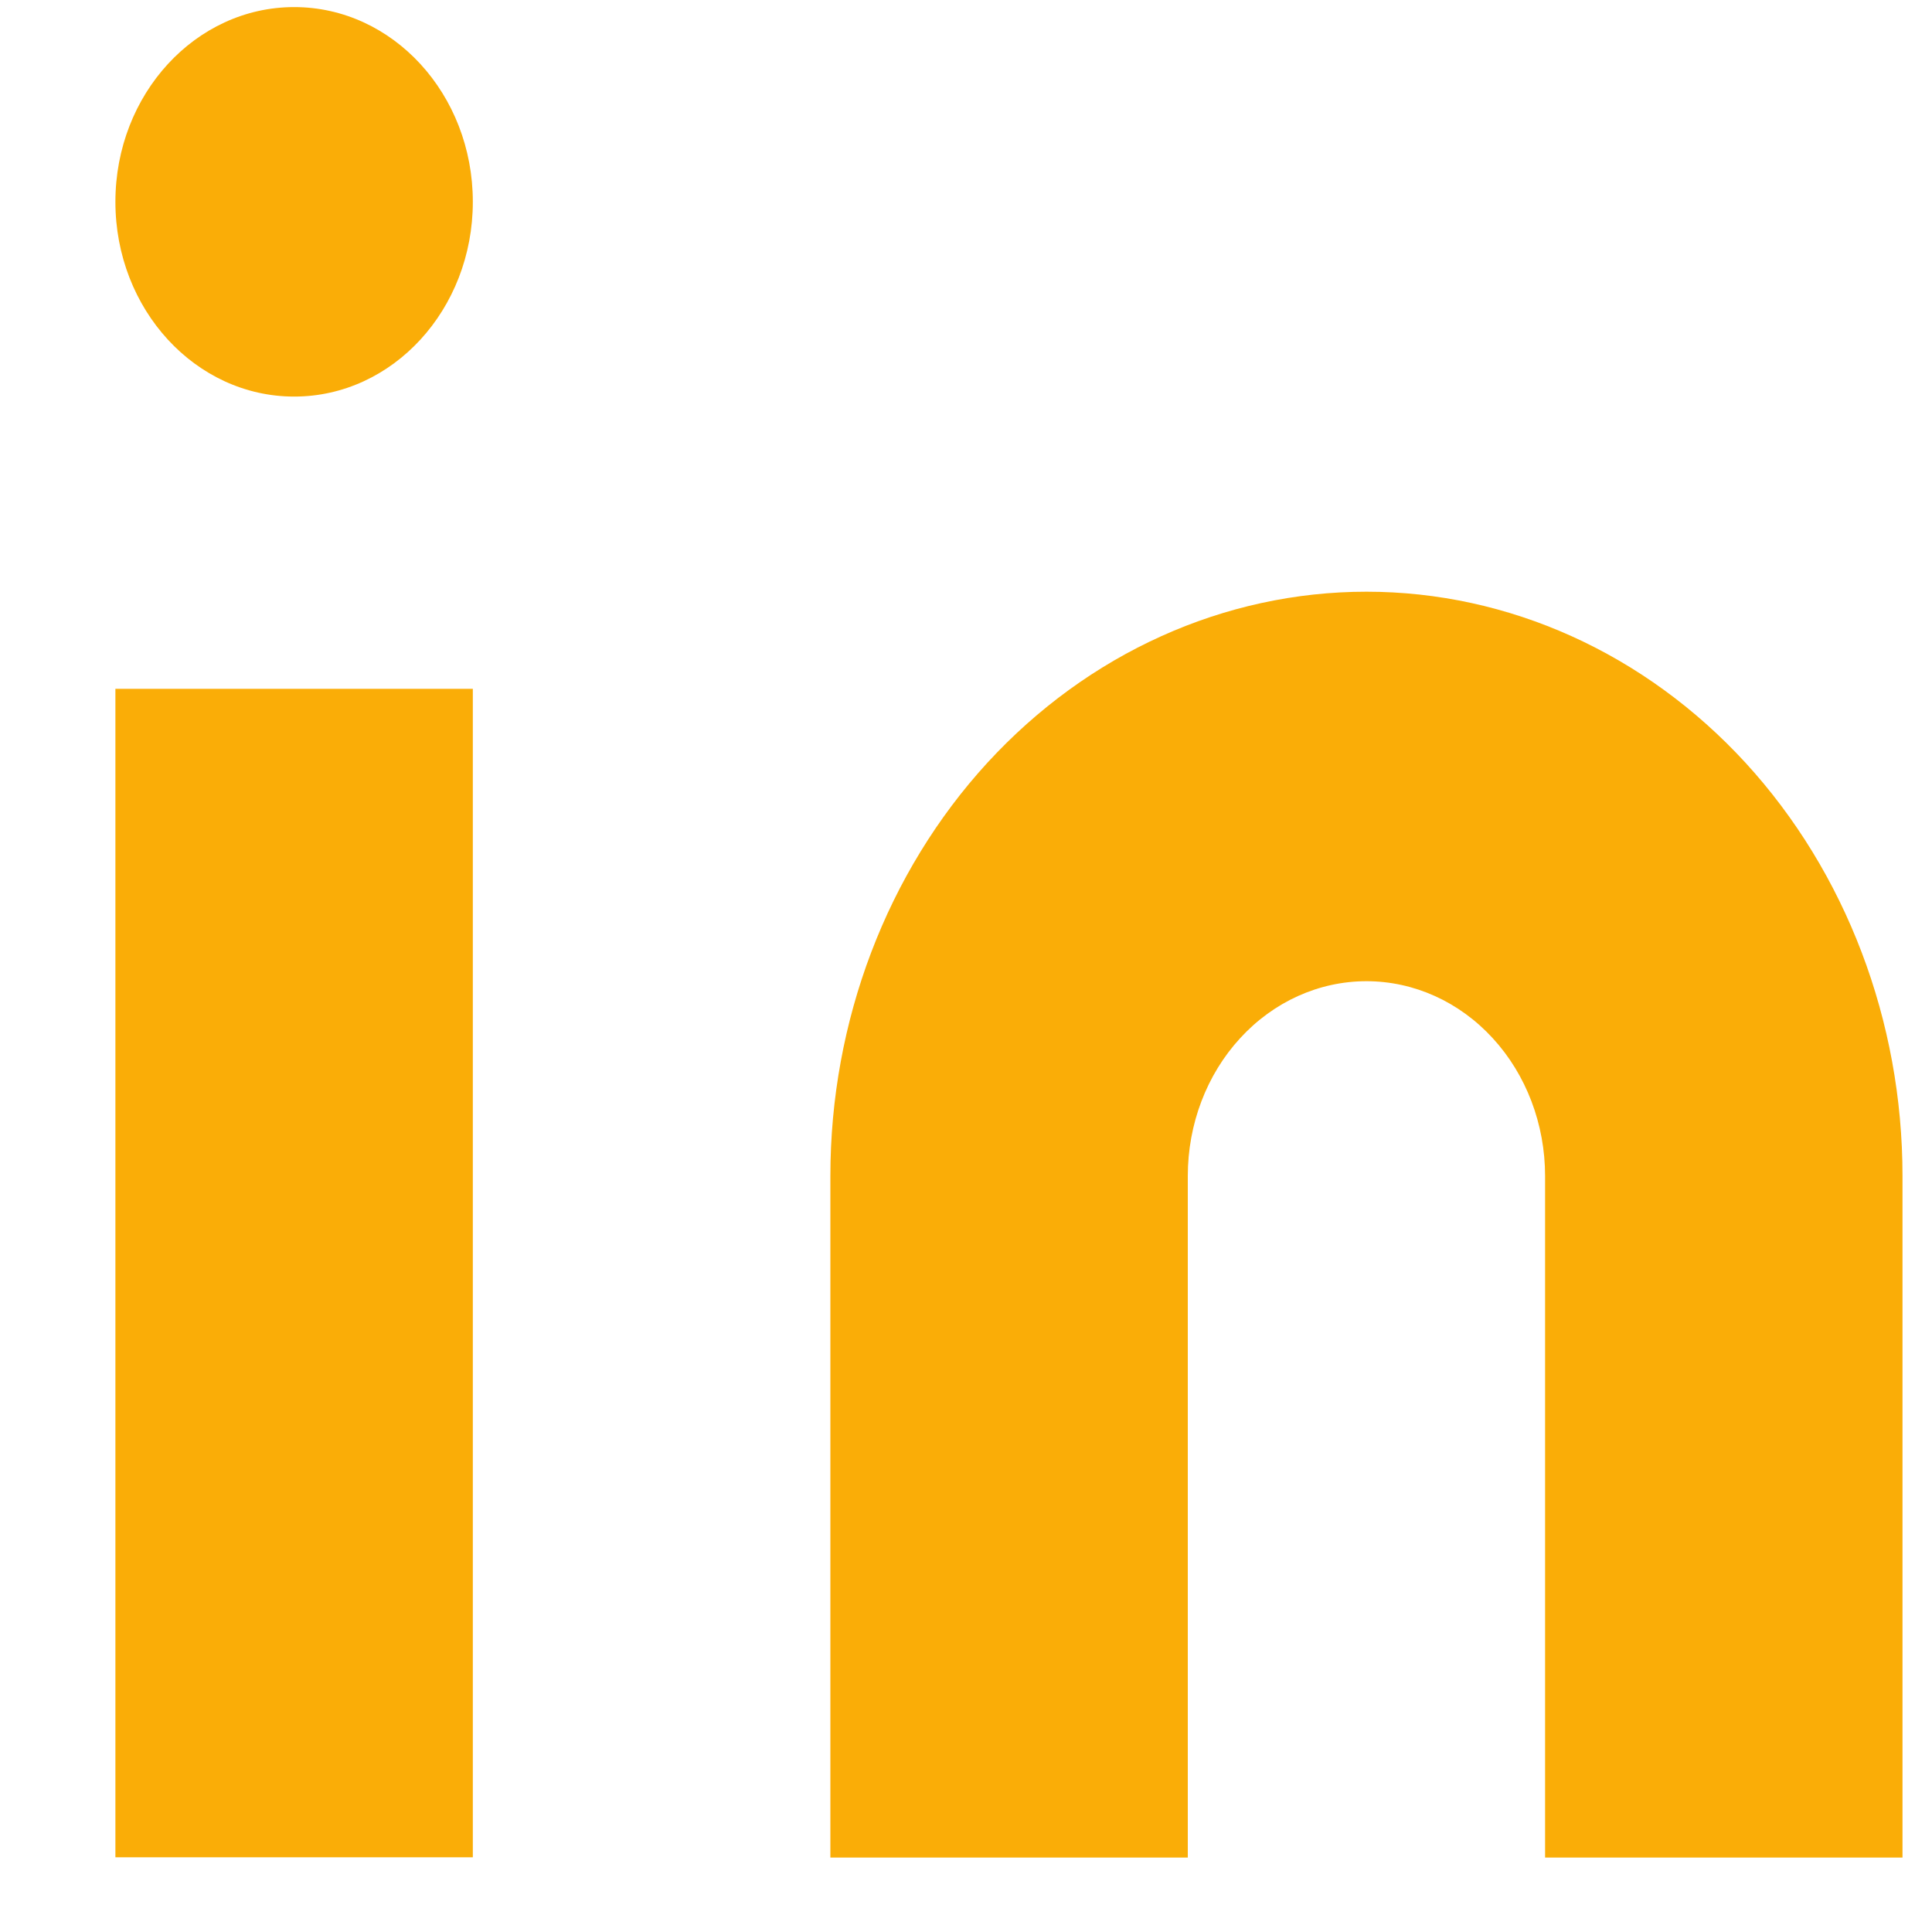
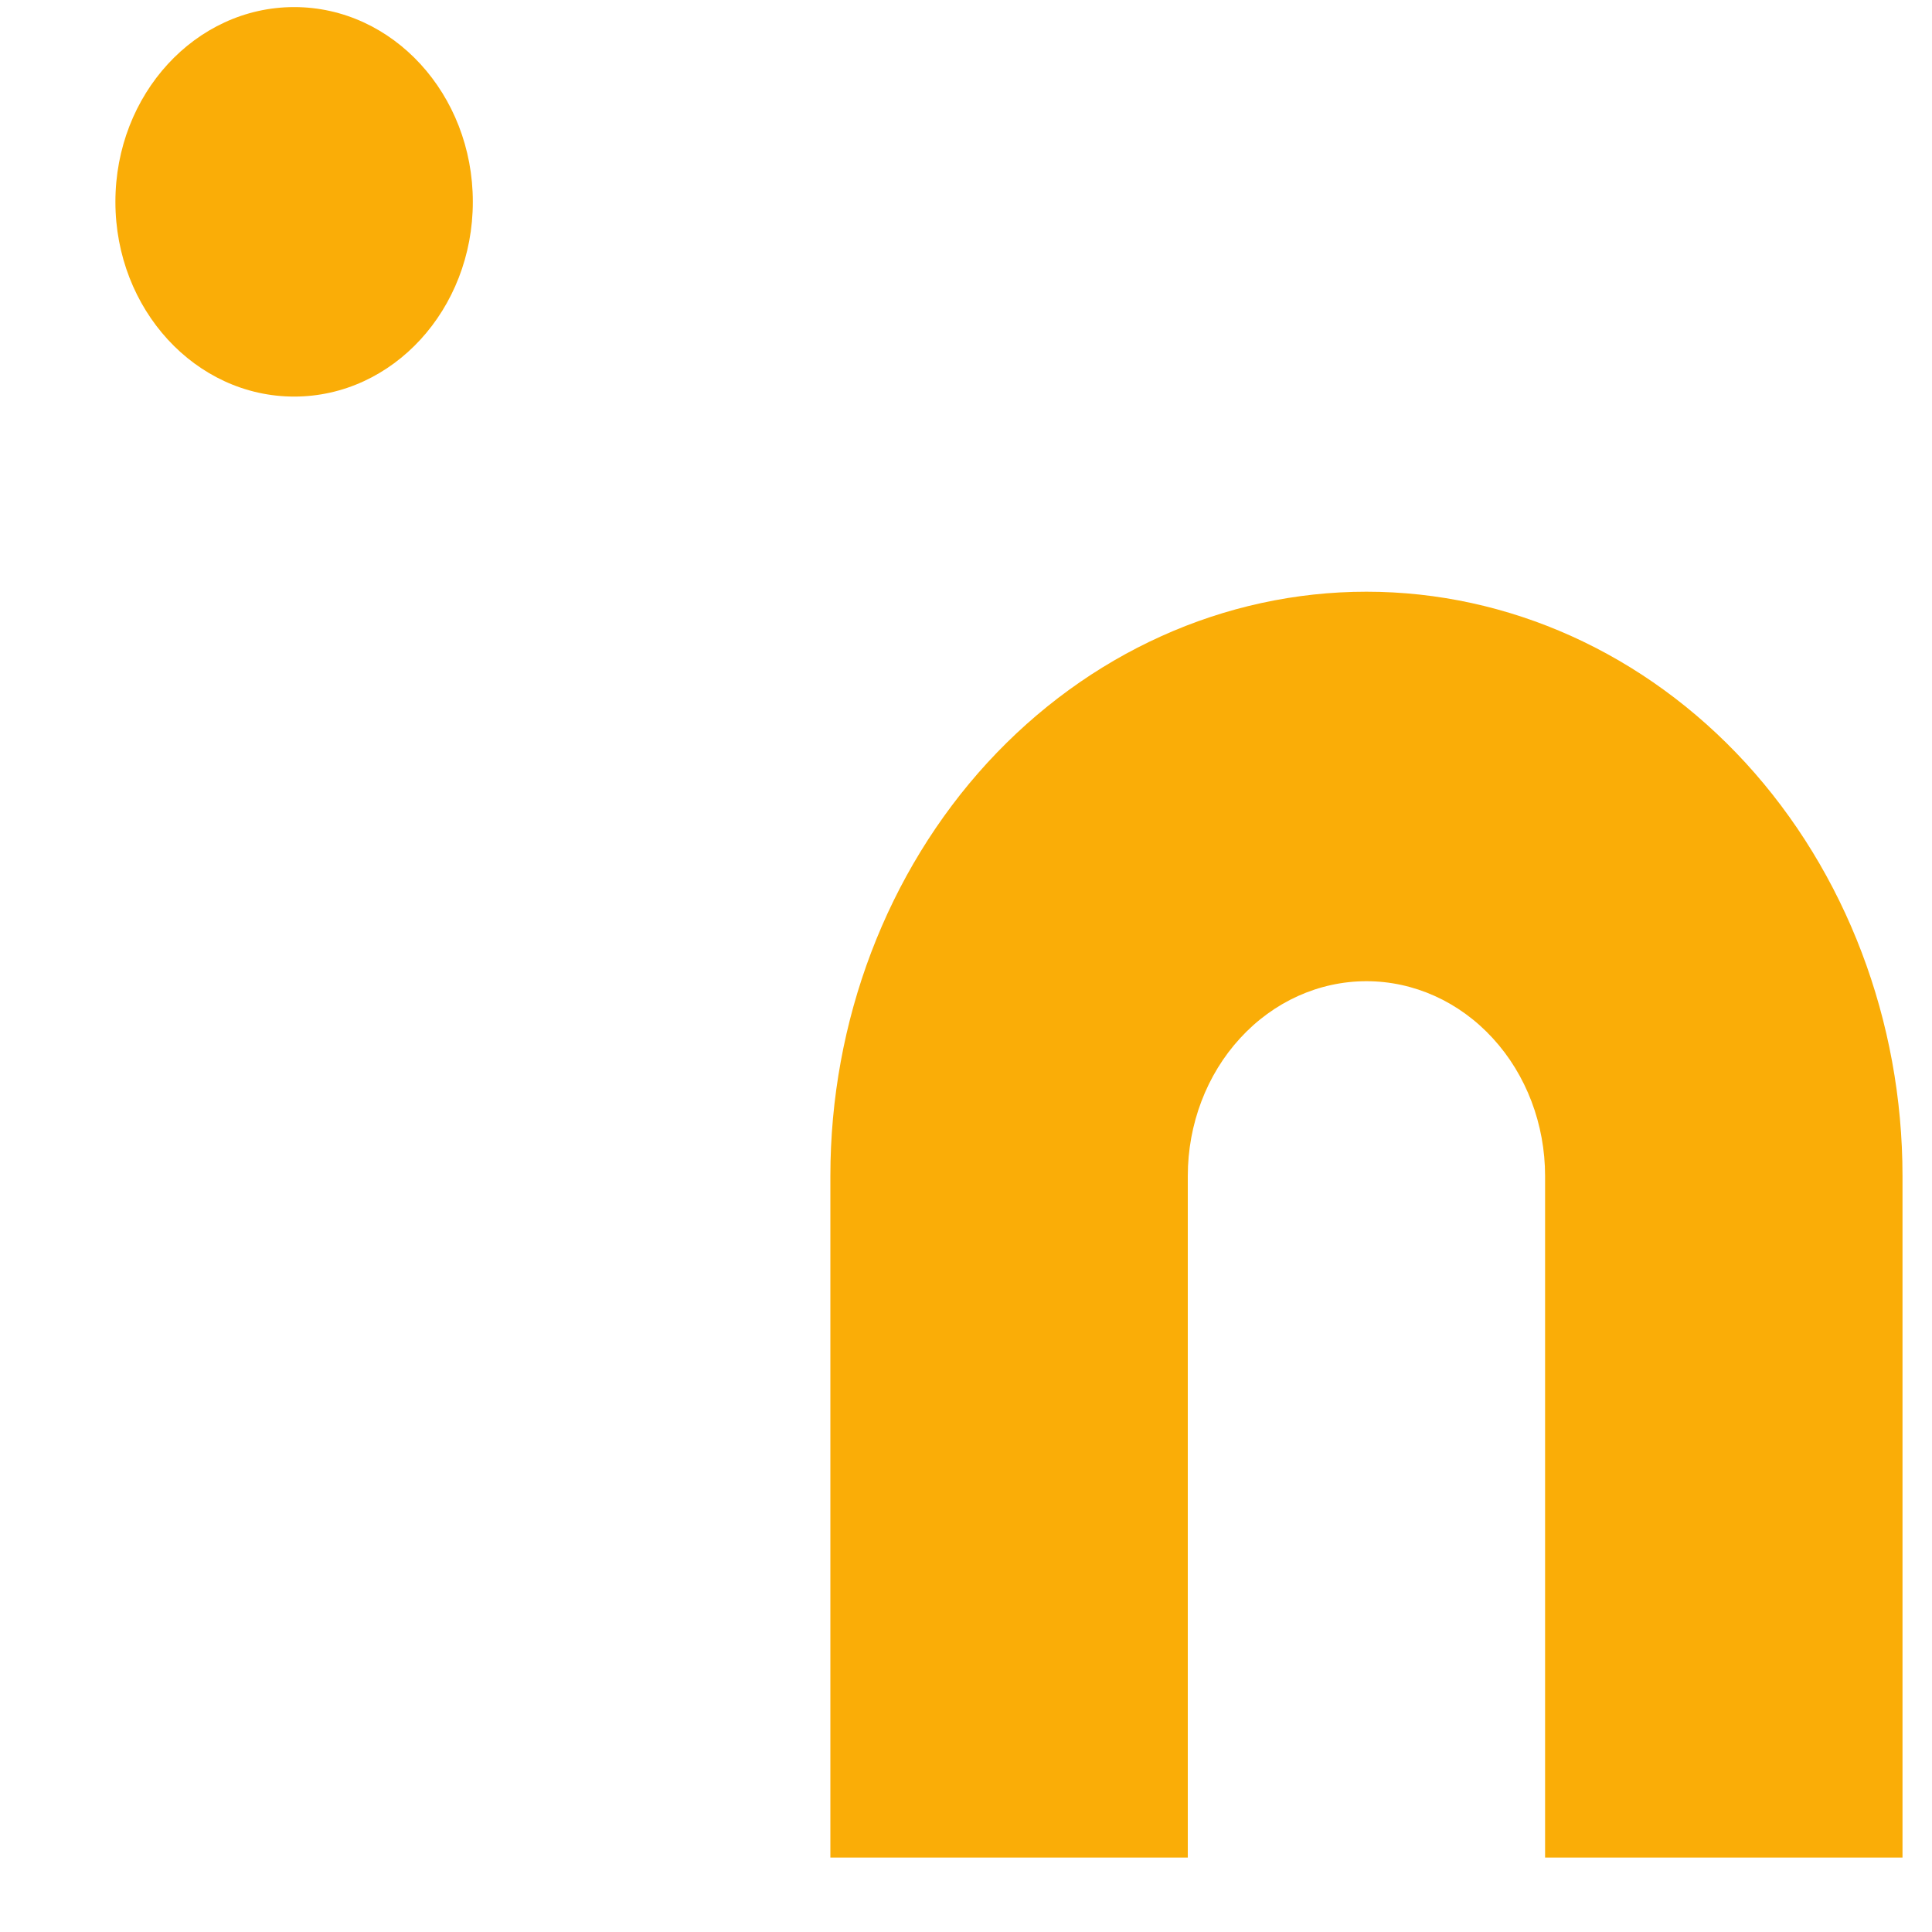
<svg xmlns="http://www.w3.org/2000/svg" width="15" height="15" viewBox="0 0 15 15" fill="none">
  <path d="M10.609 4.594C11.713 4.594 12.771 5.072 13.552 5.922C14.332 6.773 14.771 7.927 14.771 9.13V14.422H11.996V9.13C11.996 8.729 11.85 8.344 11.59 8.061C11.33 7.777 10.977 7.618 10.609 7.618C10.241 7.618 9.888 7.777 9.628 8.061C9.368 8.344 9.222 8.729 9.222 9.13V14.422H6.447V9.13C6.447 7.927 6.886 6.773 7.666 5.922C8.447 5.072 9.505 4.594 10.609 4.594Z" fill="#FAAD07" />
-   <path d="M3.671 5.348H0.896V14.42H3.671V5.348Z" fill="#FAAD07" />
  <path d="M2.284 3.079C3.05 3.079 3.671 2.402 3.671 1.567C3.671 0.732 3.05 0.055 2.284 0.055C1.518 0.055 0.896 0.732 0.896 1.567C0.896 2.402 1.518 3.079 2.284 3.079Z" fill="#FAAD07" />
</svg>